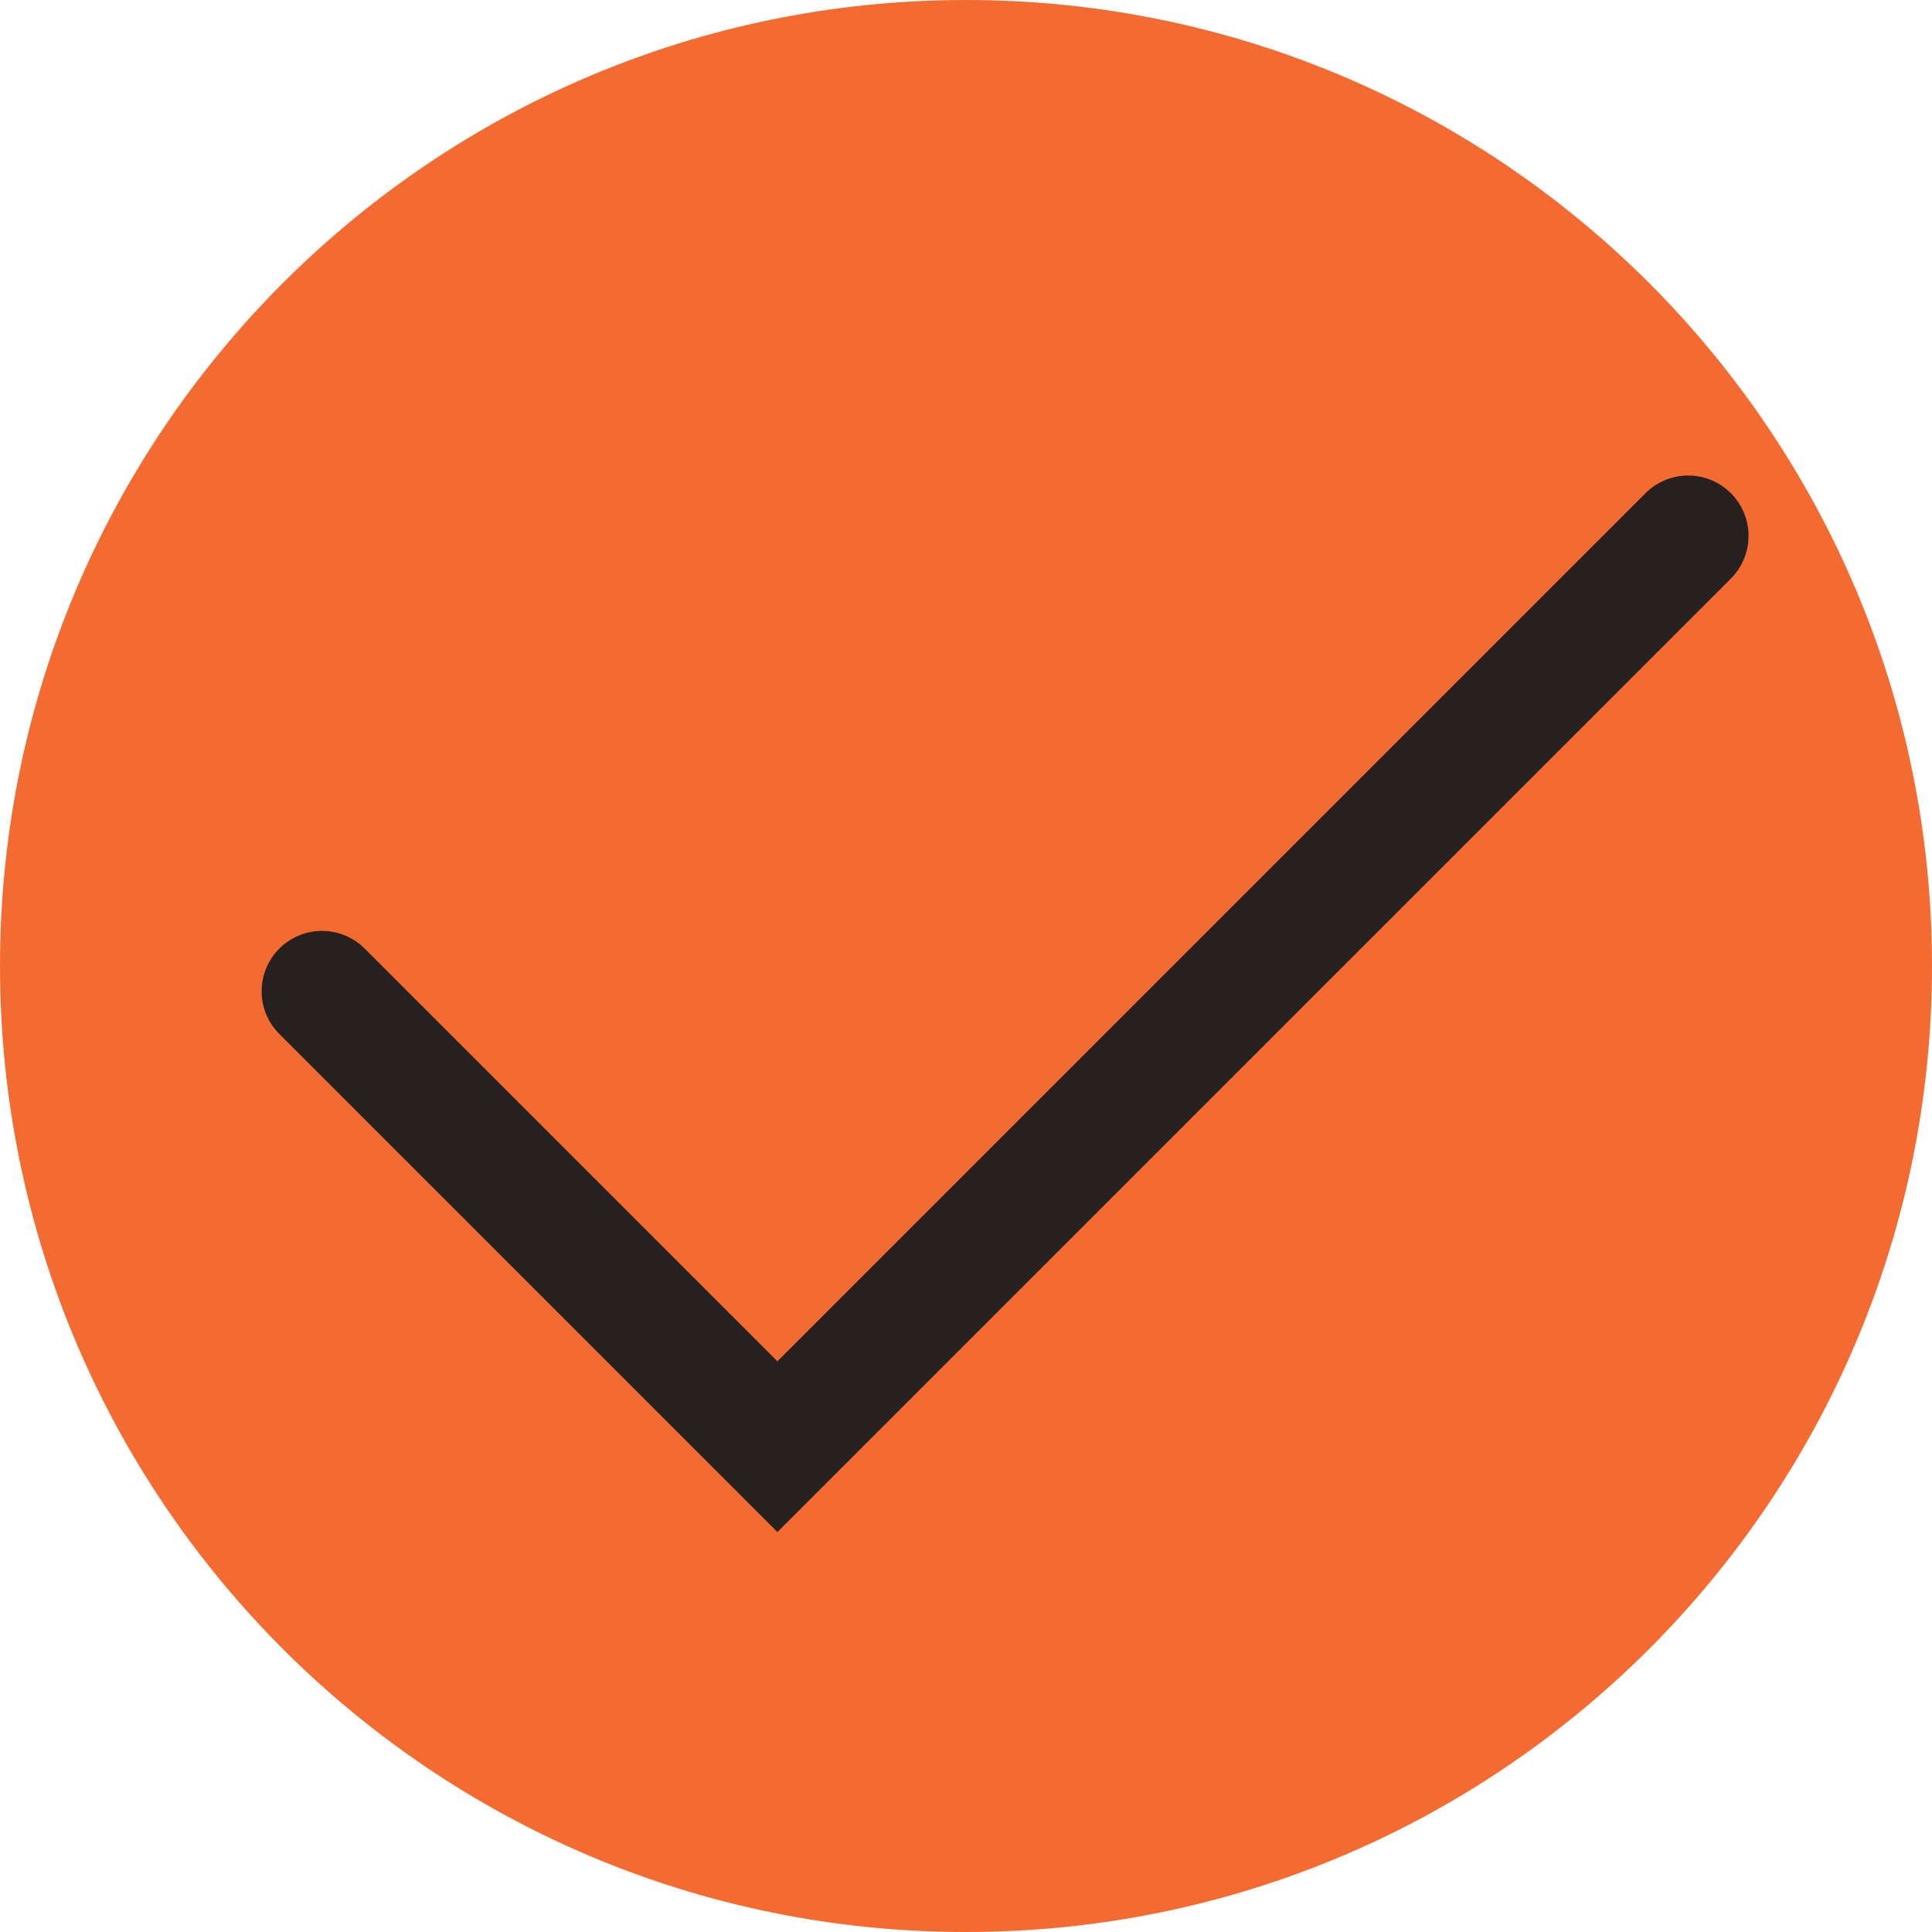
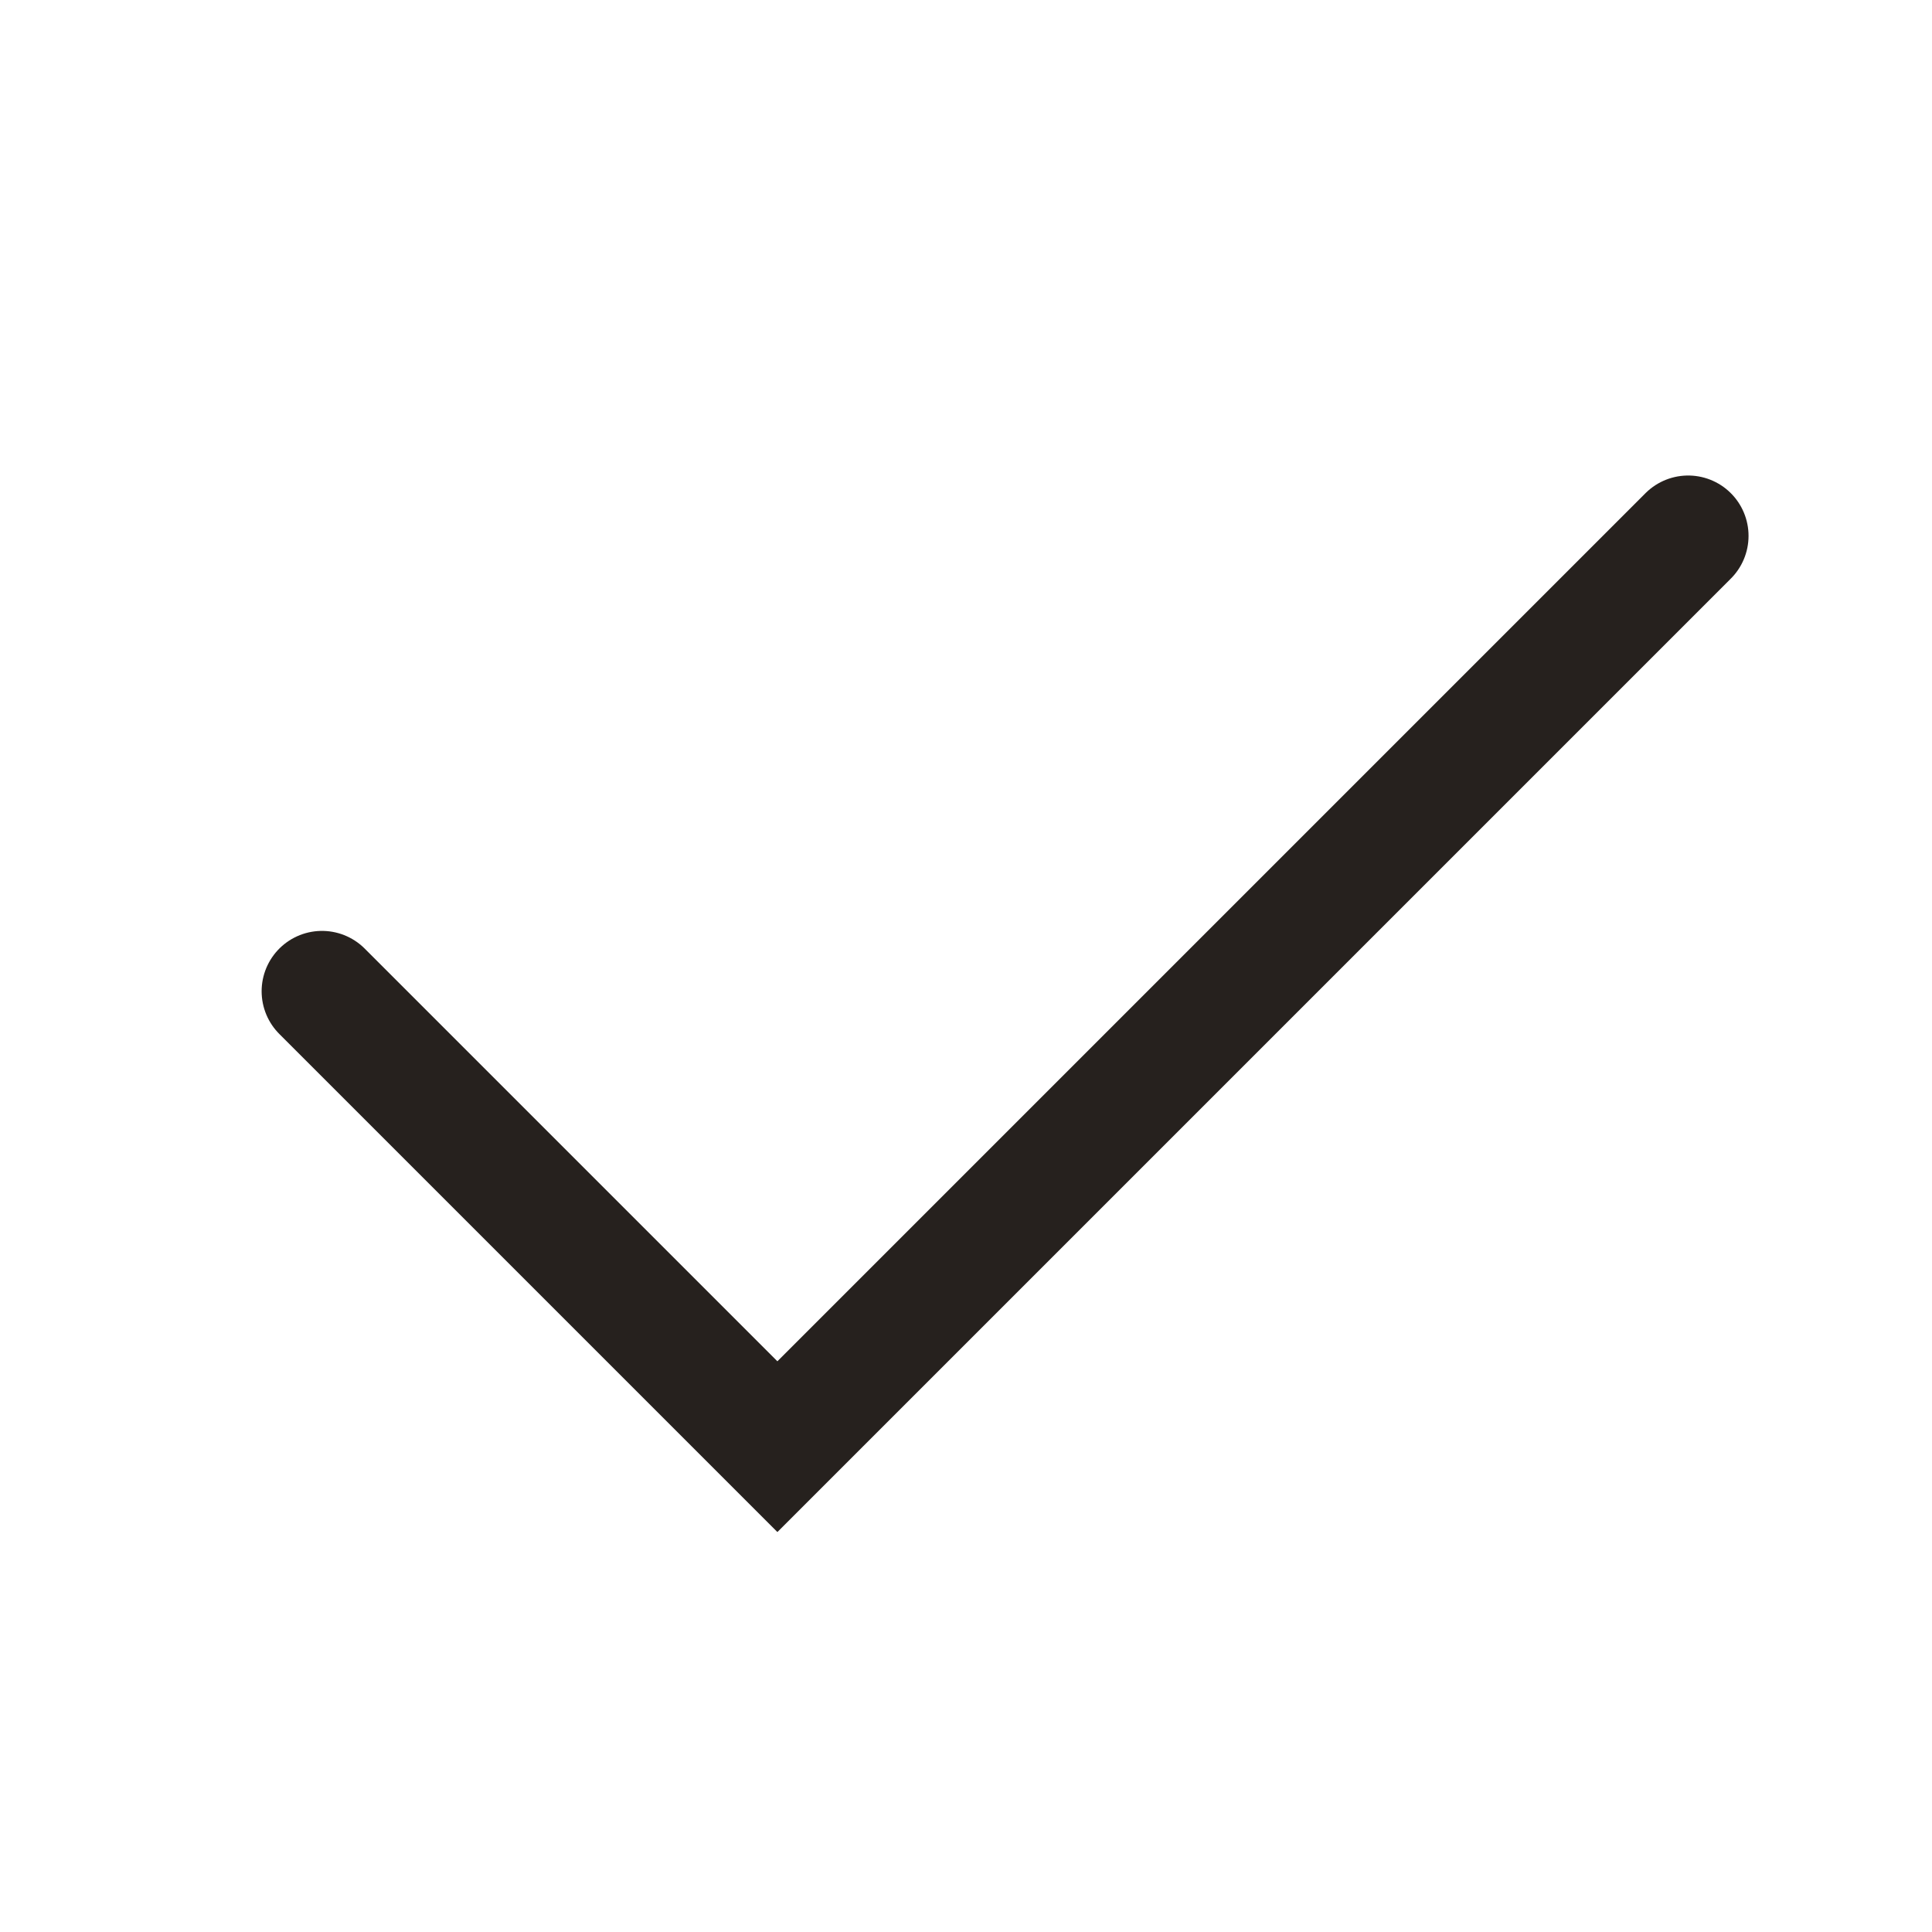
<svg xmlns="http://www.w3.org/2000/svg" width="24" height="24" viewBox="0 0 24 24" fill="none">
-   <path d="M0 12C0 5.373 5.373 0 12 0V0C18.627 0 24 5.373 24 12V12C24 18.627 18.627 24 12 24V24C5.373 24 0 18.627 0 12V12Z" fill="#F46B32" />
  <path d="M4 12.314L9.657 17.971L20.971 6.657" stroke="#26211E" stroke-width="1.5" stroke-linecap="round" />
</svg>